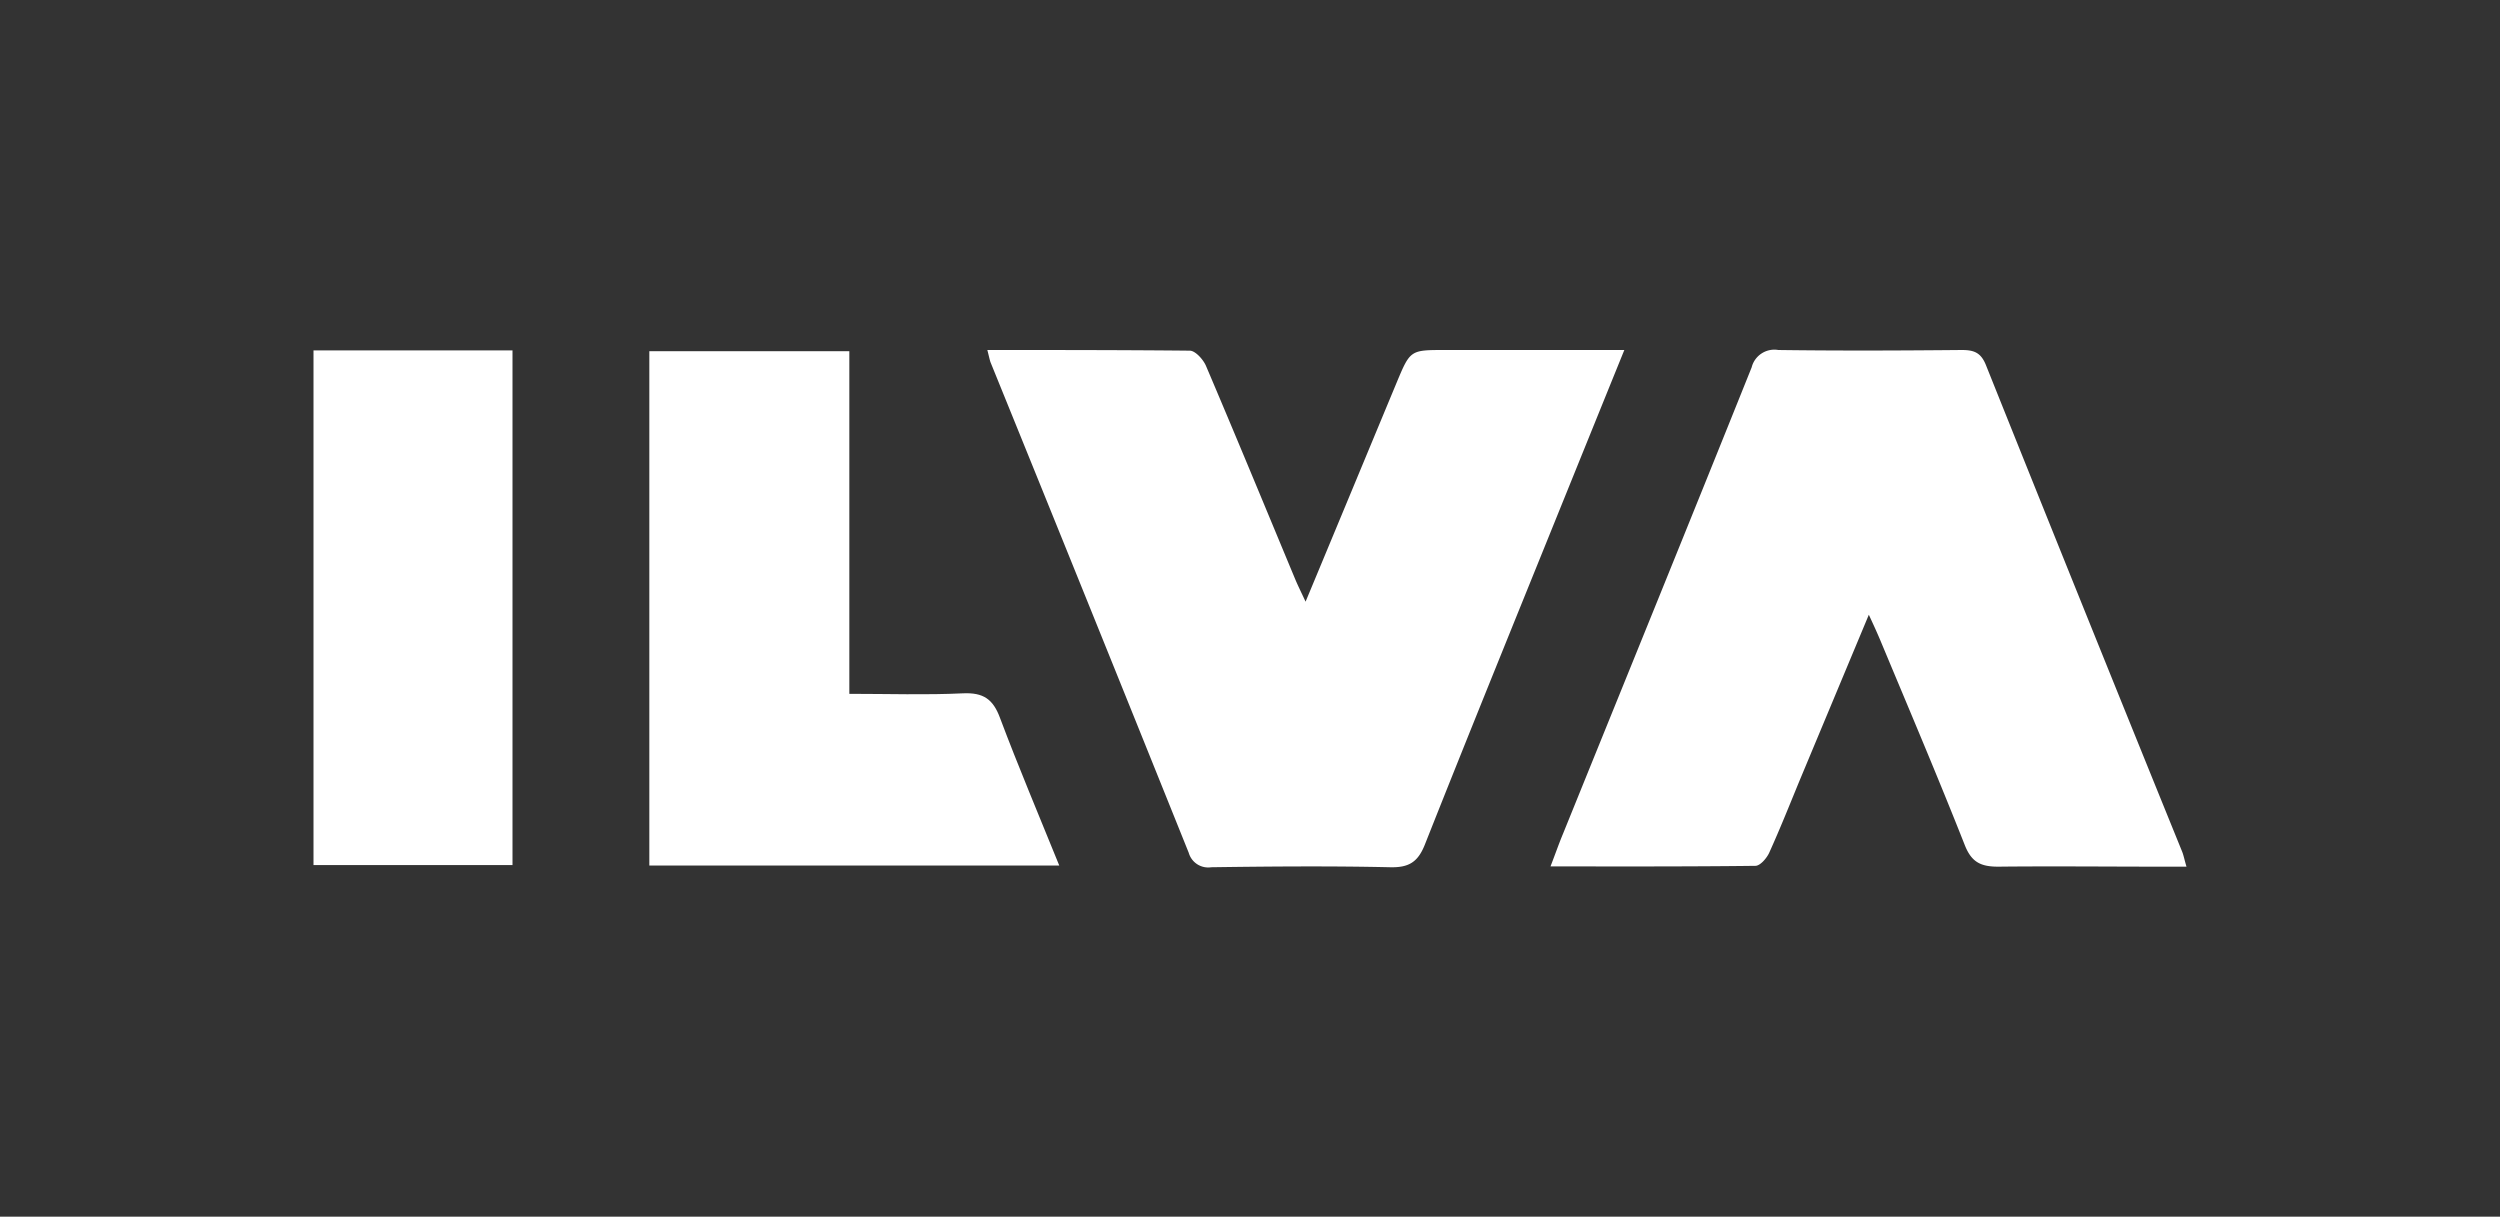
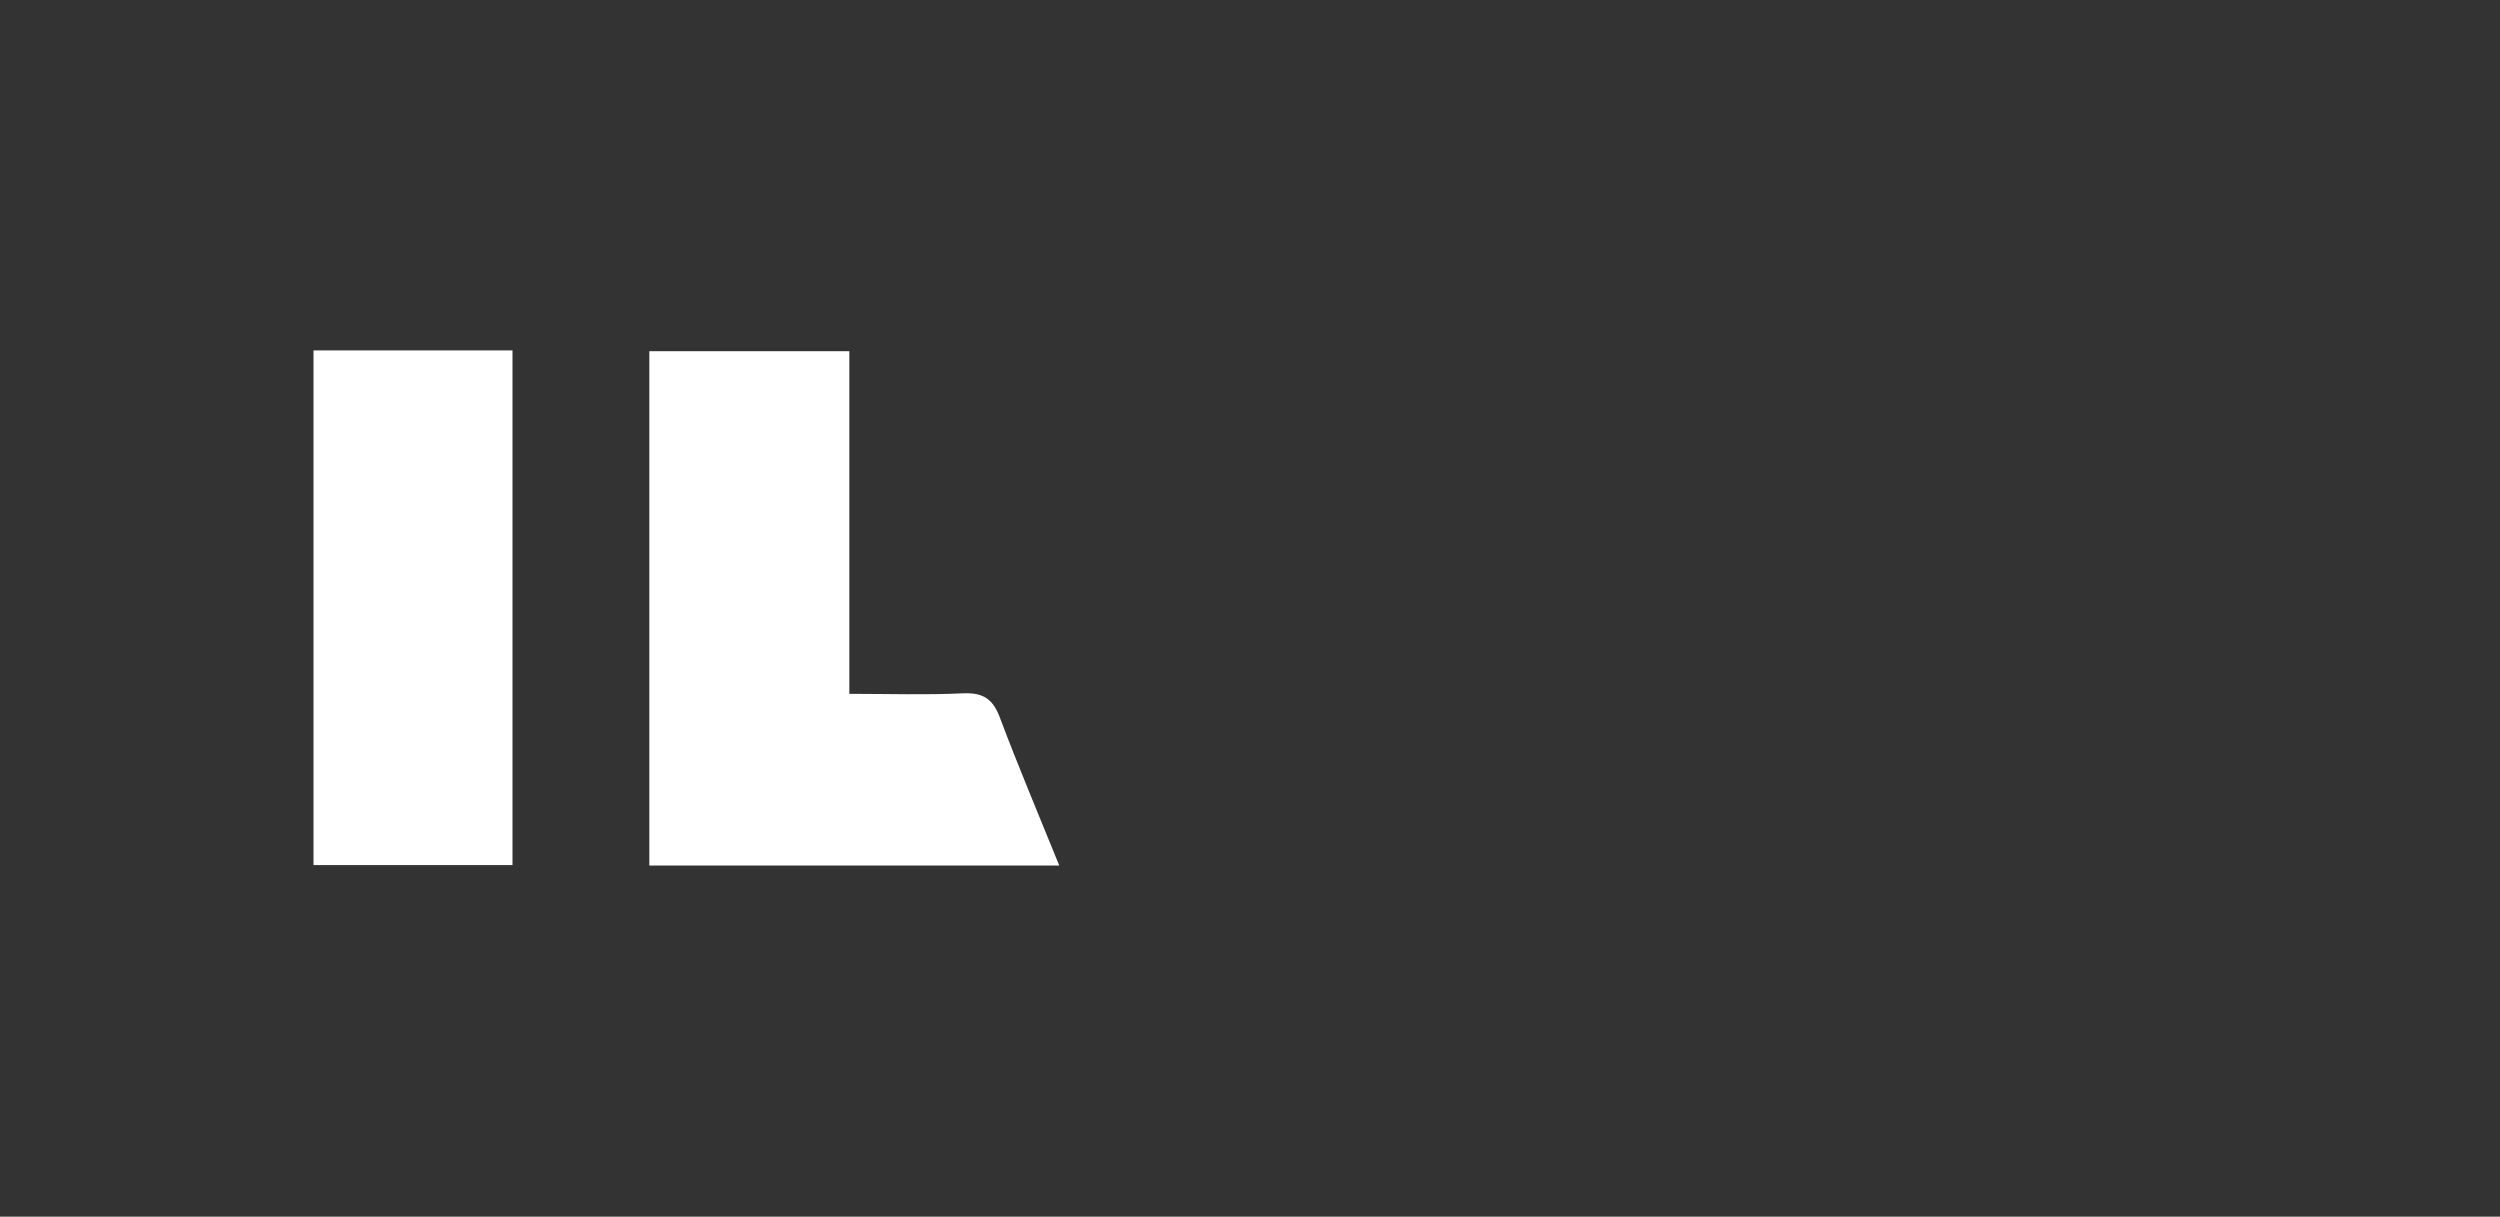
<svg xmlns="http://www.w3.org/2000/svg" id="Layer_1" data-name="Layer 1" viewBox="0 0 300 146">
  <rect x="0" y="0" width="300" height="146" fill="#333333" stroke="none" />
  <defs>
    <style>.cls-1{fill:#fff;}</style>
  </defs>
  <g id="Lag_2" data-name="Lag 2">
    <g id="Lag_1-2" data-name="Lag 1-2">
-       <path class="cls-1" d="M118.48,42c8.27,0,16.28,0,24.29.08.67,0,1.62,1.06,1.95,1.83,3.63,8.52,7.16,17.08,10.72,25.63.32.76.69,1.5,1.23,2.66,3.77-9.05,7.34-17.66,10.92-26.27C169.23,42,169.23,42,173.4,42h21.52c-2.33,5.74-4.54,11.2-6.75,16.66-5.75,14.23-11.54,28.44-17.19,42.7-.84,2.1-1.92,2.76-4.16,2.71-7.15-.16-14.31-.1-21.47,0a2.43,2.43,0,0,1-2.7-1.73q-11.85-29.48-23.8-58.9C118.73,43.06,118.67,42.73,118.48,42Z" />
-       <path class="cls-1" d="M224.26,73.77,216,93.55c-1.21,2.93-2.38,5.88-3.69,8.77-.3.66-1.08,1.57-1.65,1.58-8.08.1-16.17.07-24.6.07.59-1.52,1-2.72,1.49-3.89,7.56-18.67,15.16-37.33,22.65-56A2.81,2.81,0,0,1,213.4,42c7.33.1,14.66.07,22,0,1.44,0,2.29.28,2.9,1.78Q250,73,261.85,102.18c.19.46.28,1,.53,1.82h-2.94c-6.55,0-13.11-.07-19.66,0-2.08,0-3.19-.53-4-2.57-3.21-8.13-6.63-16.18-10-24.25C225.41,76.28,225,75.36,224.26,73.77Z" />
      <path class="cls-1" d="M127.11,103.86H77.92V42.14h24V83.26c4.73,0,9.18.15,13.62-.06,2.45-.11,3.63.67,4.48,3C122.2,92,124.65,97.78,127.11,103.86Z" />
      <path class="cls-1" d="M37.62,42.05H61.5v61.76H37.62Z" />
    </g>
  </g>
</svg>